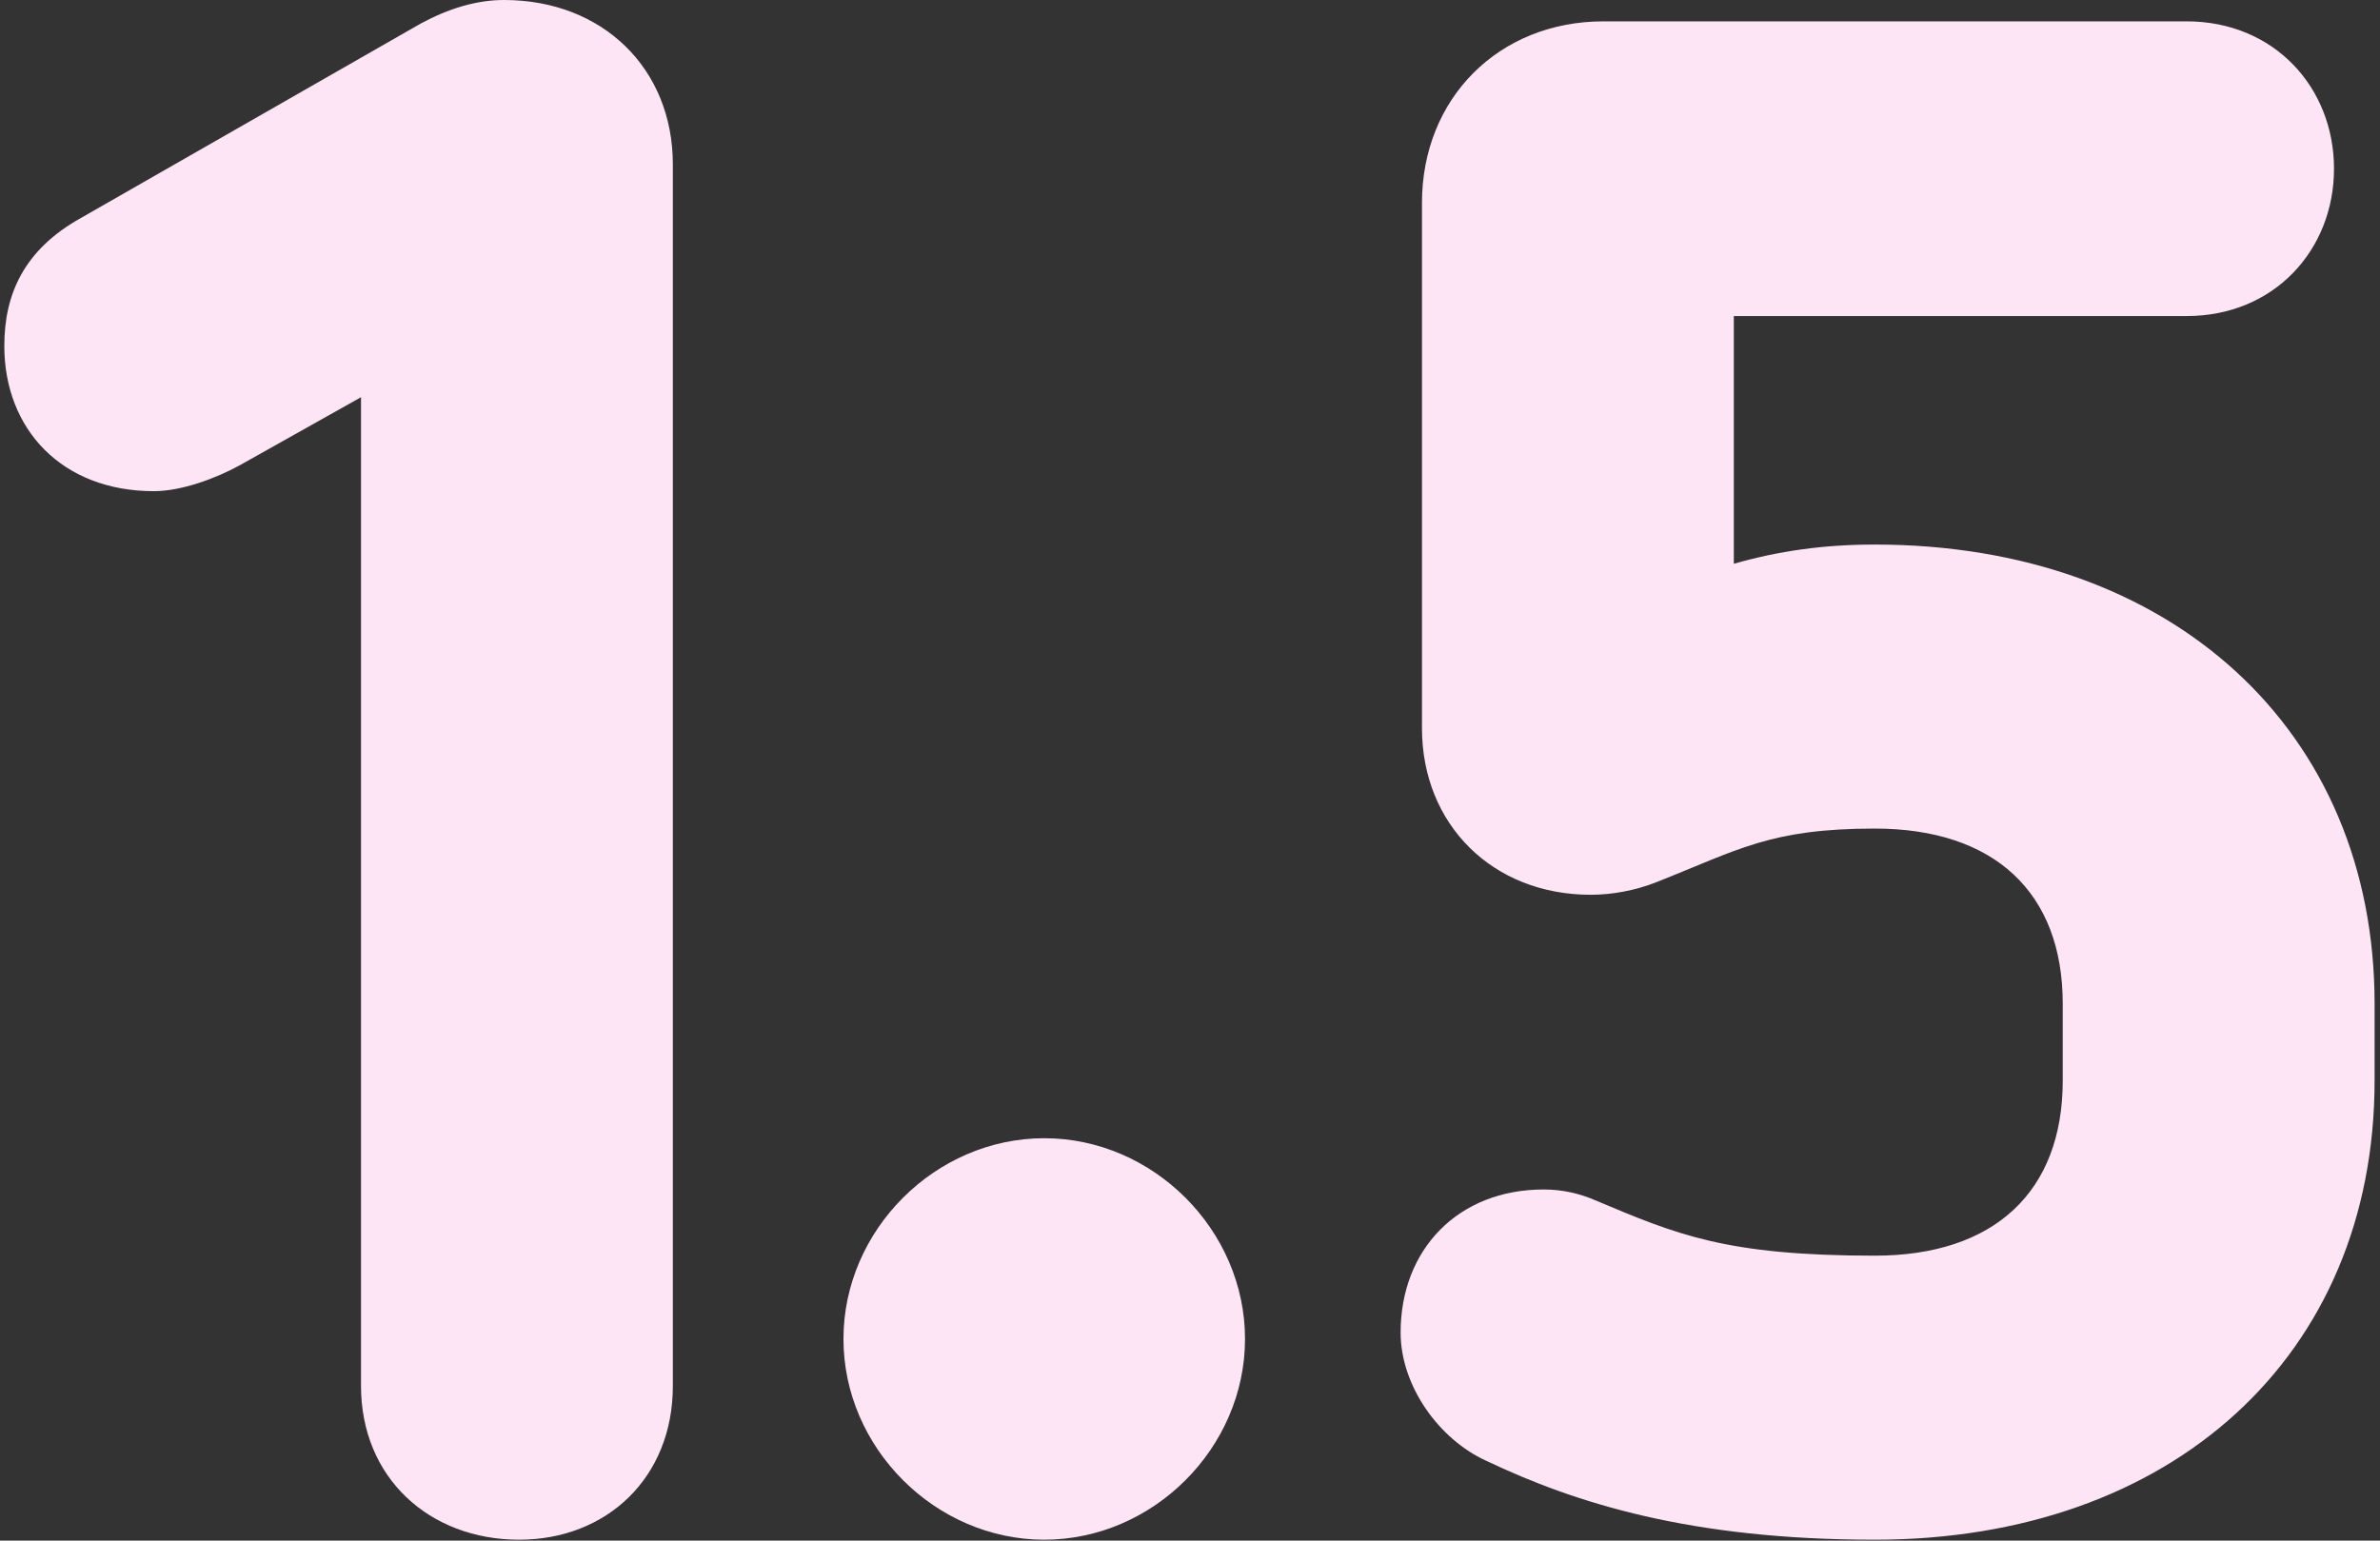
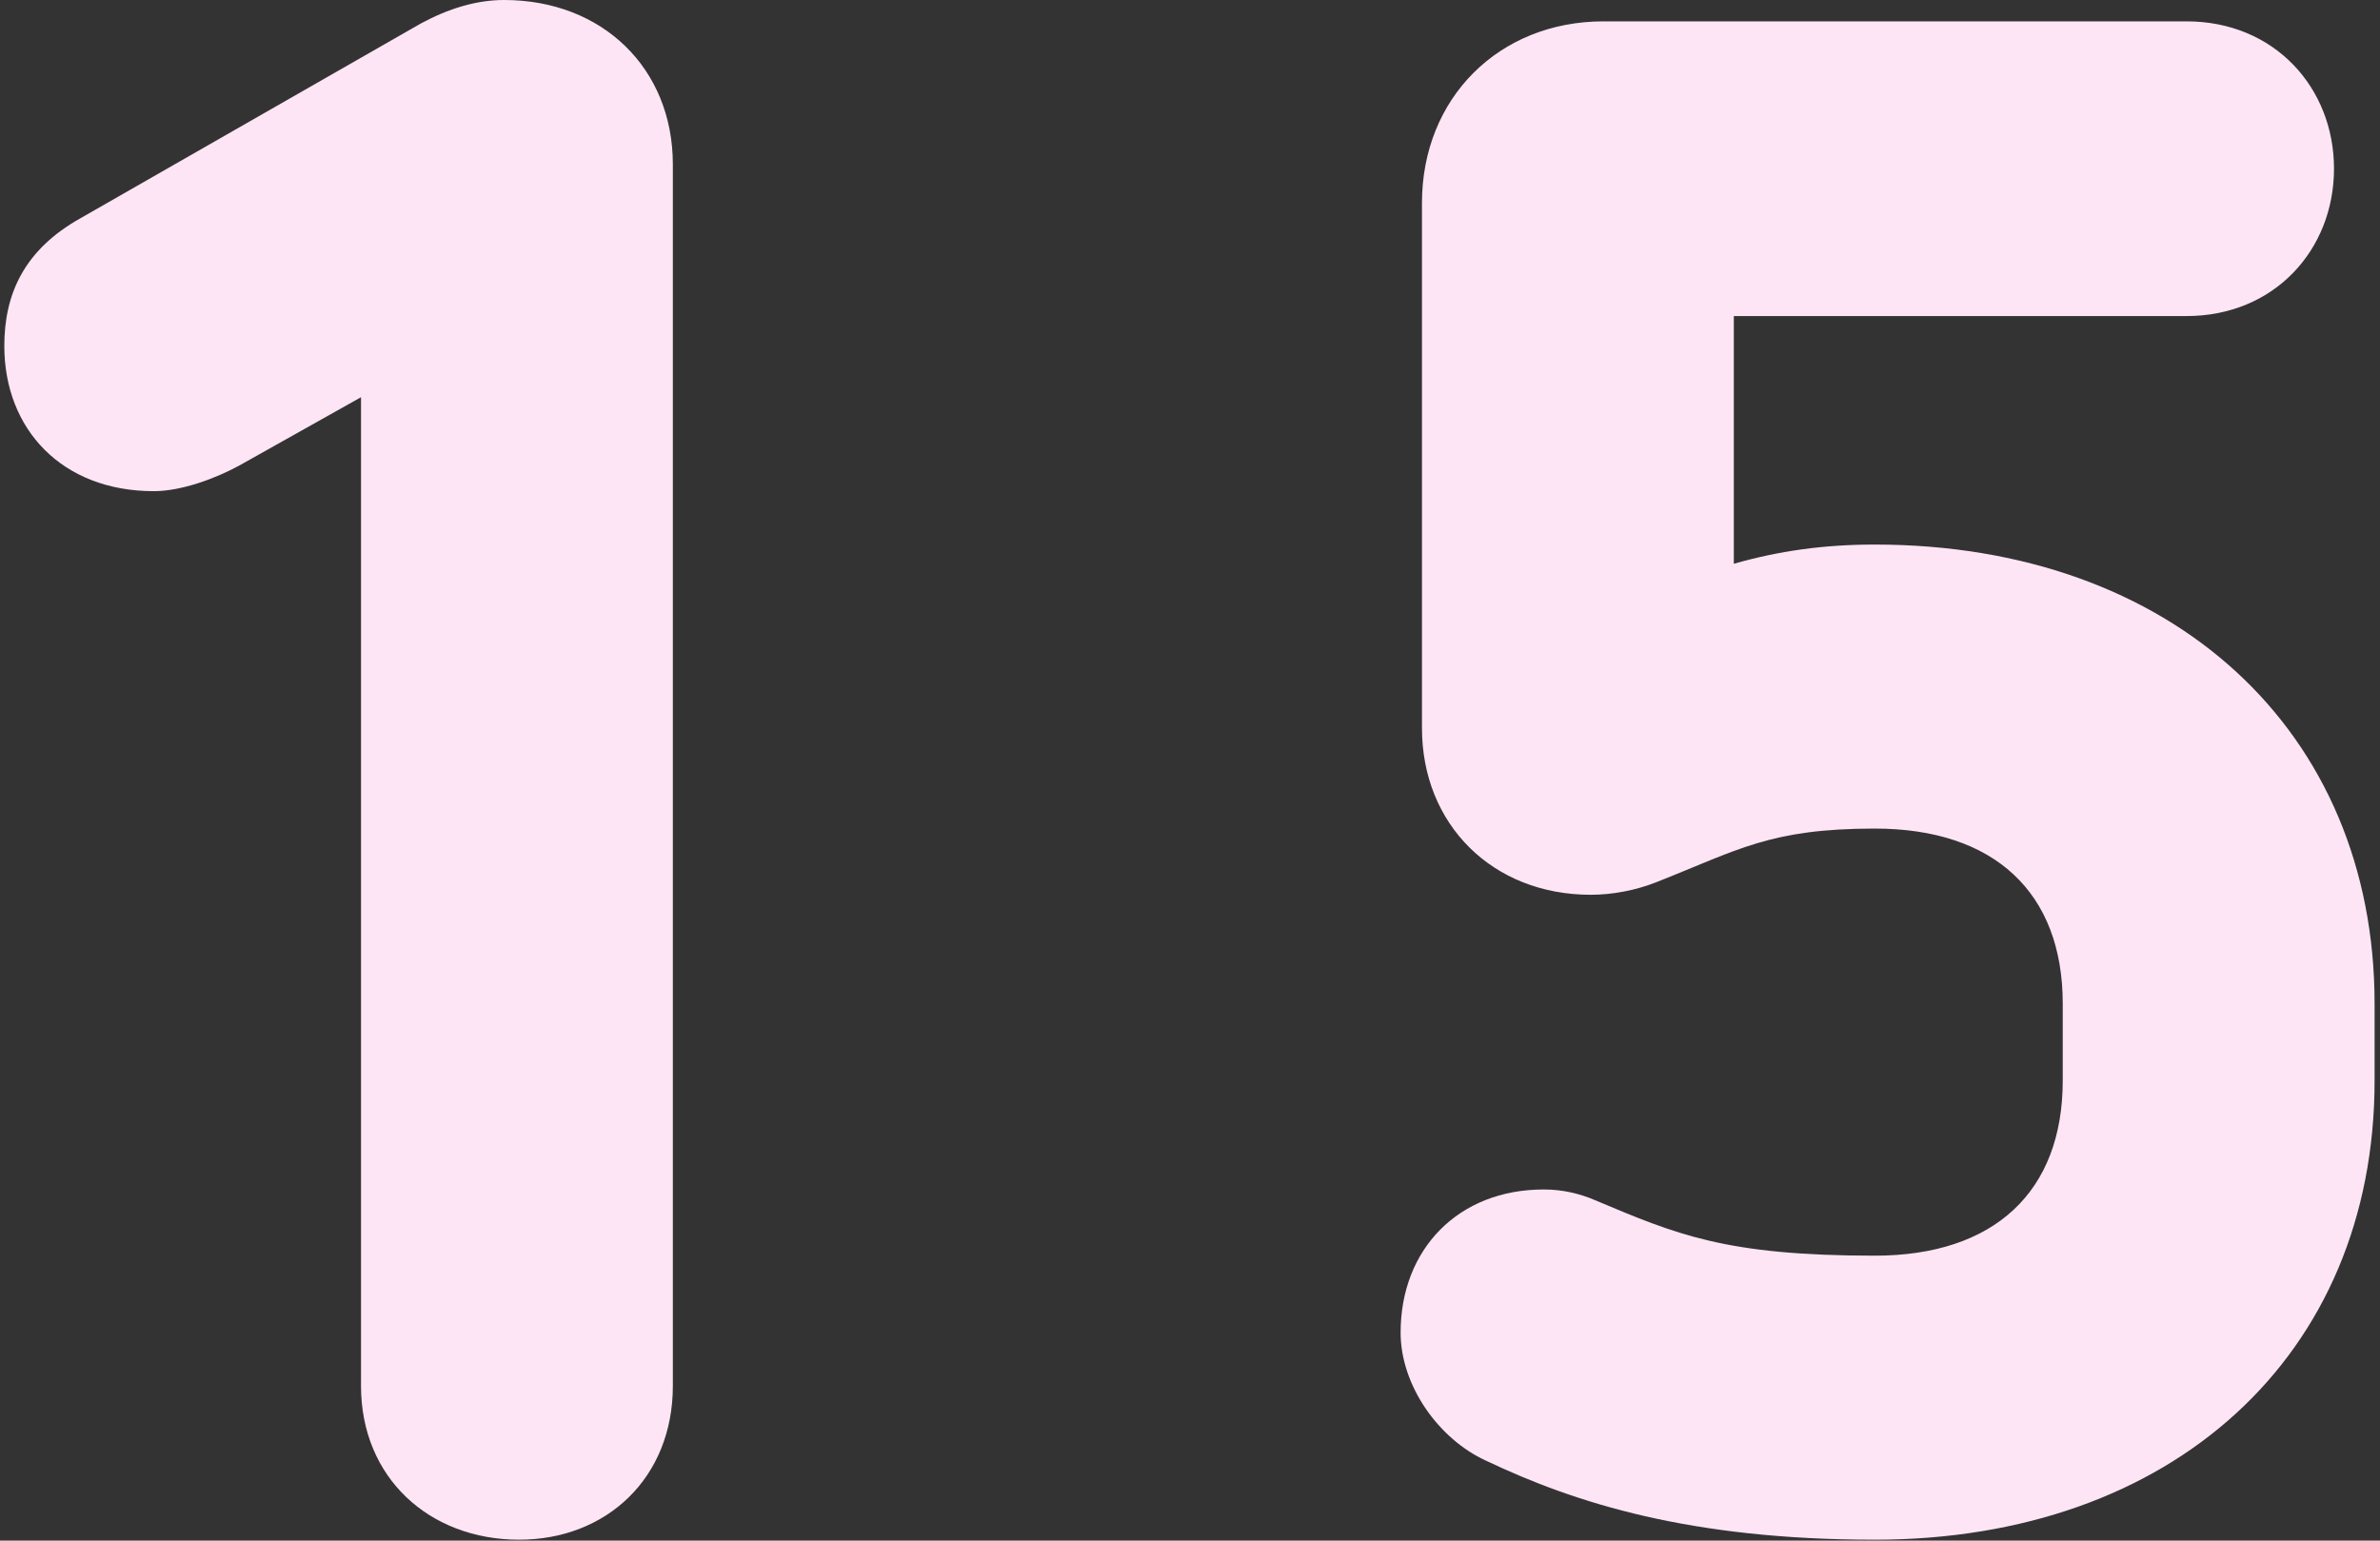
<svg xmlns="http://www.w3.org/2000/svg" width="156" height="101" viewBox="0 0 156 101" fill="none">
  <rect x="0" y="0" width="156" height="101" fill="#333333" stroke="none" />
  <path d="M105.105 1.4H143.325C149.065 1.4 152.985 5.74 152.985 11.06C152.985 16.38 149.065 20.72 143.325 20.72H113.645V36.96C116.585 36.12 119.525 35.7 122.885 35.7C142.345 35.7 155.645 47.88 155.645 65.8V70.84C155.645 88.9 142.345 100.94 122.885 100.94C110.845 100.94 103.285 98.56 97.405 95.76C94.325 94.36 91.805 90.86 91.805 87.36C91.805 81.9 95.585 77.98 101.185 77.98C102.445 77.98 103.565 78.26 104.545 78.68C109.865 80.92 113.085 82.32 122.885 82.32C130.725 82.32 135.205 78.12 135.205 70.84V65.8C135.205 58.52 130.725 54.32 122.885 54.32C116.025 54.32 113.925 55.72 108.605 57.82C107.205 58.38 105.665 58.66 104.265 58.66C97.825 58.66 93.205 54.04 93.205 47.74V13.3C93.205 6.44 98.245 1.4 105.105 1.4Z" fill="#FEE5F5" />
-   <path d="M68.446 74.62C75.586 74.62 81.606 80.64 81.606 87.78C81.606 94.92 75.586 100.94 68.446 100.94C61.306 100.94 55.286 94.92 55.286 87.78C55.286 80.64 61.306 74.62 68.446 74.62Z" fill="#FEE5F5" />
  <path d="M33.043 0C39.483 0 44.103 4.48 44.103 10.78V90.86C44.103 96.88 39.763 100.94 34.023 100.94C28.143 100.94 23.663 96.88 23.663 90.86V26.04L15.683 30.52C14.143 31.36 11.903 32.2 10.083 32.2C4.063 32.2 0.283 28.14 0.283 22.68C0.283 19.32 1.543 16.38 5.323 14.28L27.583 1.54C29.403 0.56 31.223 0 33.043 0Z" fill="#FEE5F5" />
</svg>